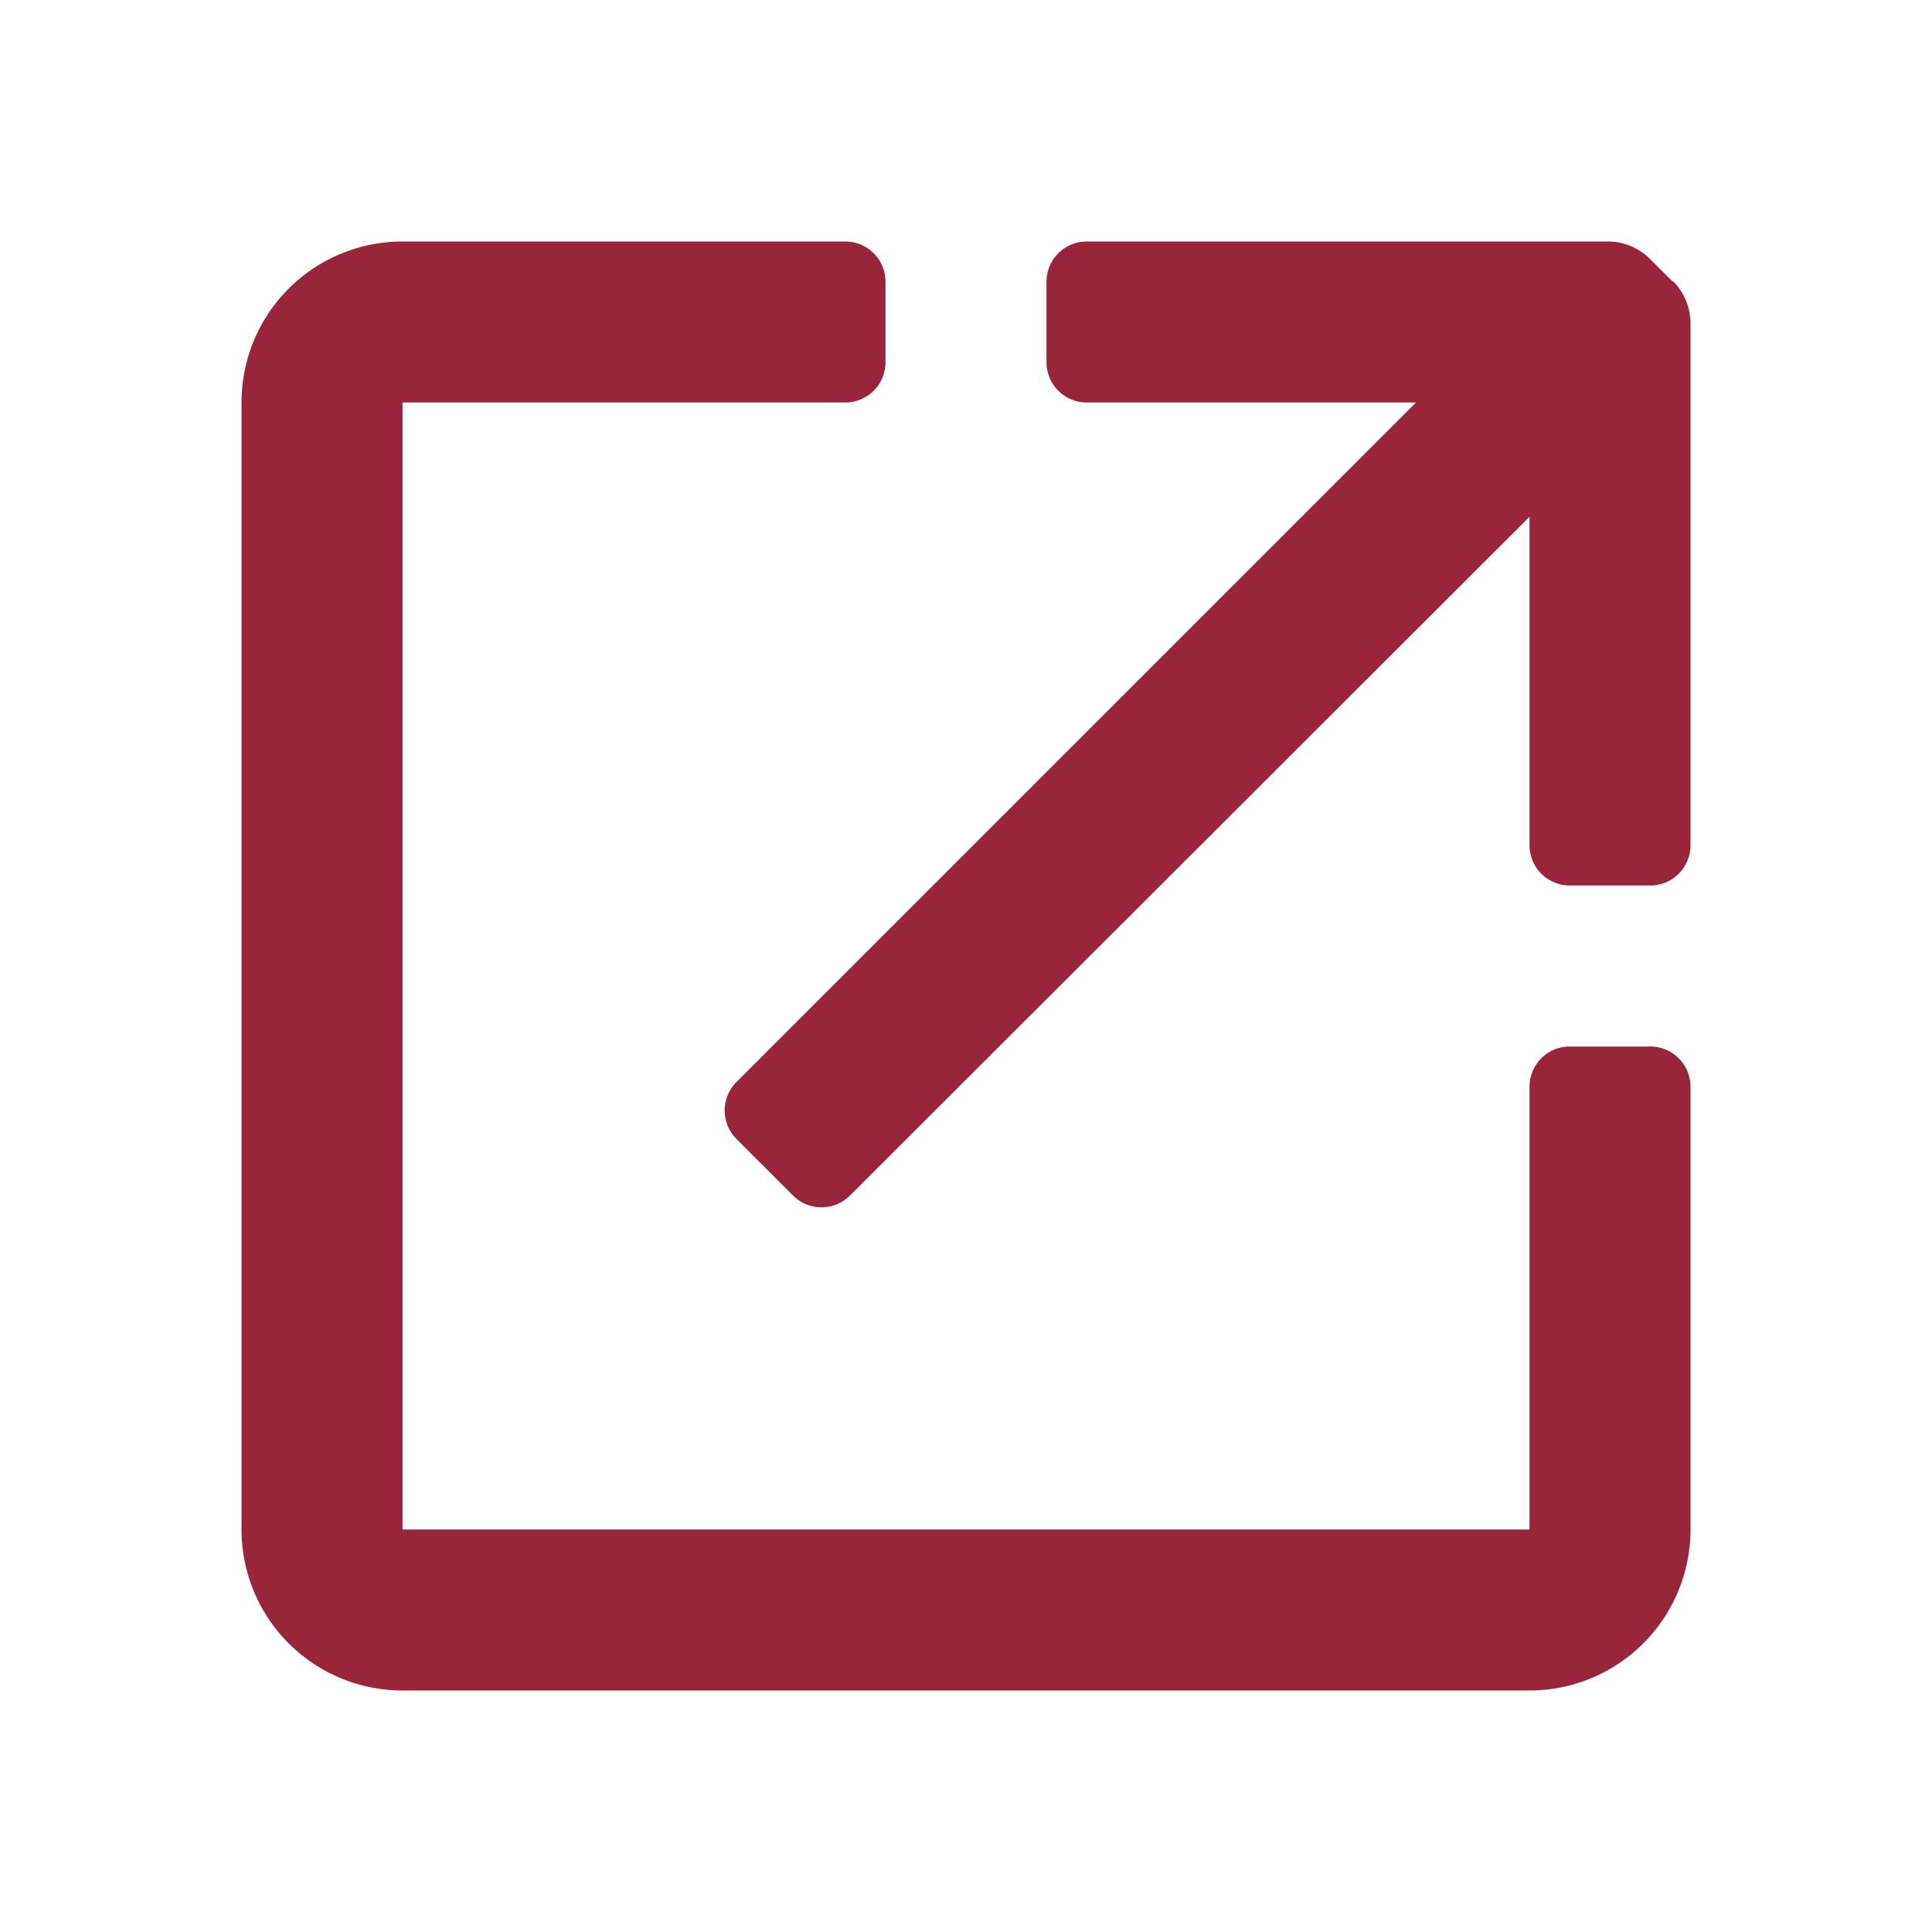
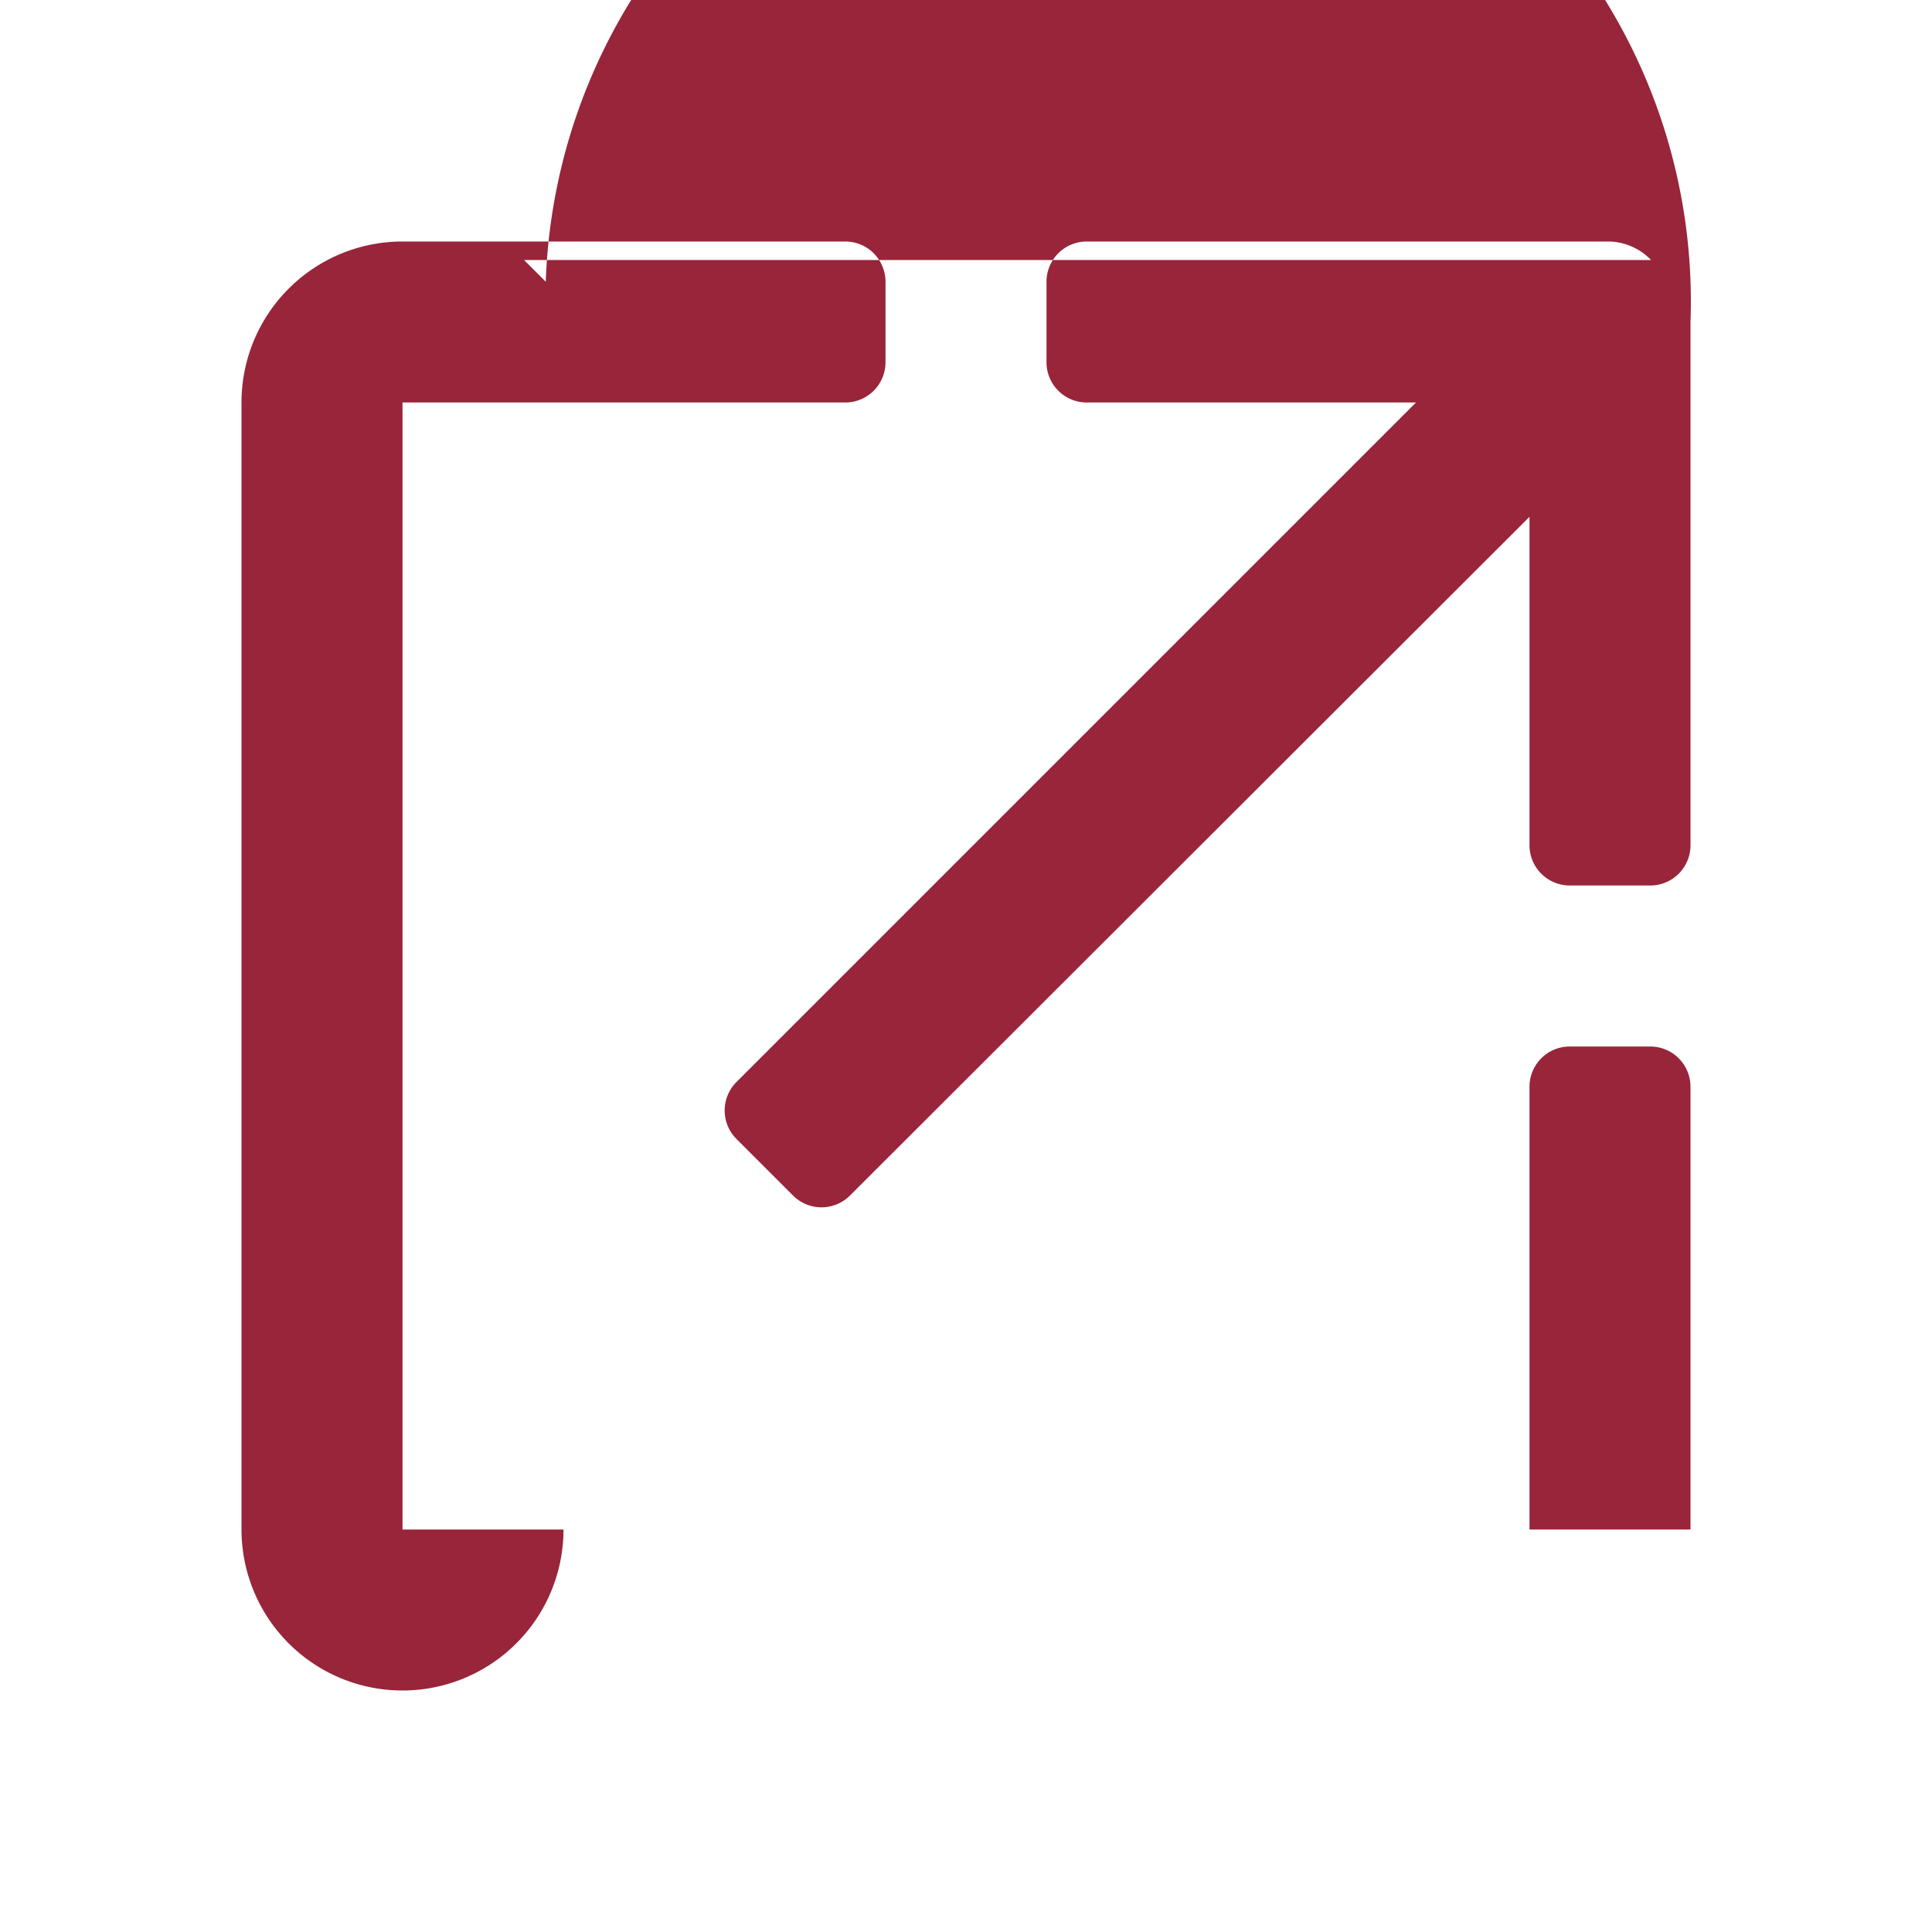
<svg xmlns="http://www.w3.org/2000/svg" width="24" height="24" fill="none" viewBox="0 0 24 24">
-   <path fill="#98253A" fill-rule="evenodd" d="M21 19v-5.5a.5.5 0 0 0-.5-.5h-1a.5.5 0 0 0-.5.5V19H5V5h5.5a.5.5 0 0 0 .5-.5v-1a.5.5 0 0 0-.5-.5H5a2 2 0 0 0-2 2v14a2 2 0 0 0 2 2h14a2 2 0 0 0 2-2m-.49-15.77.27.27v-.01A.75.75 0 0 1 21 4v6.5a.5.5 0 0 1-.5.5h-1a.5.5 0 0 1-.5-.5V6.42l-8.44 8.43a.5.5 0 0 1-.71 0l-.7-.7a.5.5 0 0 1 0-.71L17.59 5H13.5a.5.5 0 0 1-.5-.5v-1a.5.5 0 0 1 .5-.5H20a.75.75 0 0 1 .51.23" clip-rule="evenodd" />
+   <path fill="#98253A" fill-rule="evenodd" d="M21 19v-5.5a.5.5 0 0 0-.5-.5h-1a.5.5 0 0 0-.5.5V19H5V5h5.5a.5.5 0 0 0 .5-.5v-1a.5.5 0 0 0-.5-.5H5a2 2 0 0 0-2 2v14a2 2 0 0 0 2 2a2 2 0 0 0 2-2m-.49-15.77.27.27v-.01A.75.75 0 0 1 21 4v6.5a.5.5 0 0 1-.5.5h-1a.5.5 0 0 1-.5-.5V6.42l-8.44 8.43a.5.5 0 0 1-.71 0l-.7-.7a.5.5 0 0 1 0-.71L17.59 5H13.5a.5.5 0 0 1-.5-.5v-1a.5.5 0 0 1 .5-.5H20a.75.75 0 0 1 .51.23" clip-rule="evenodd" />
</svg>